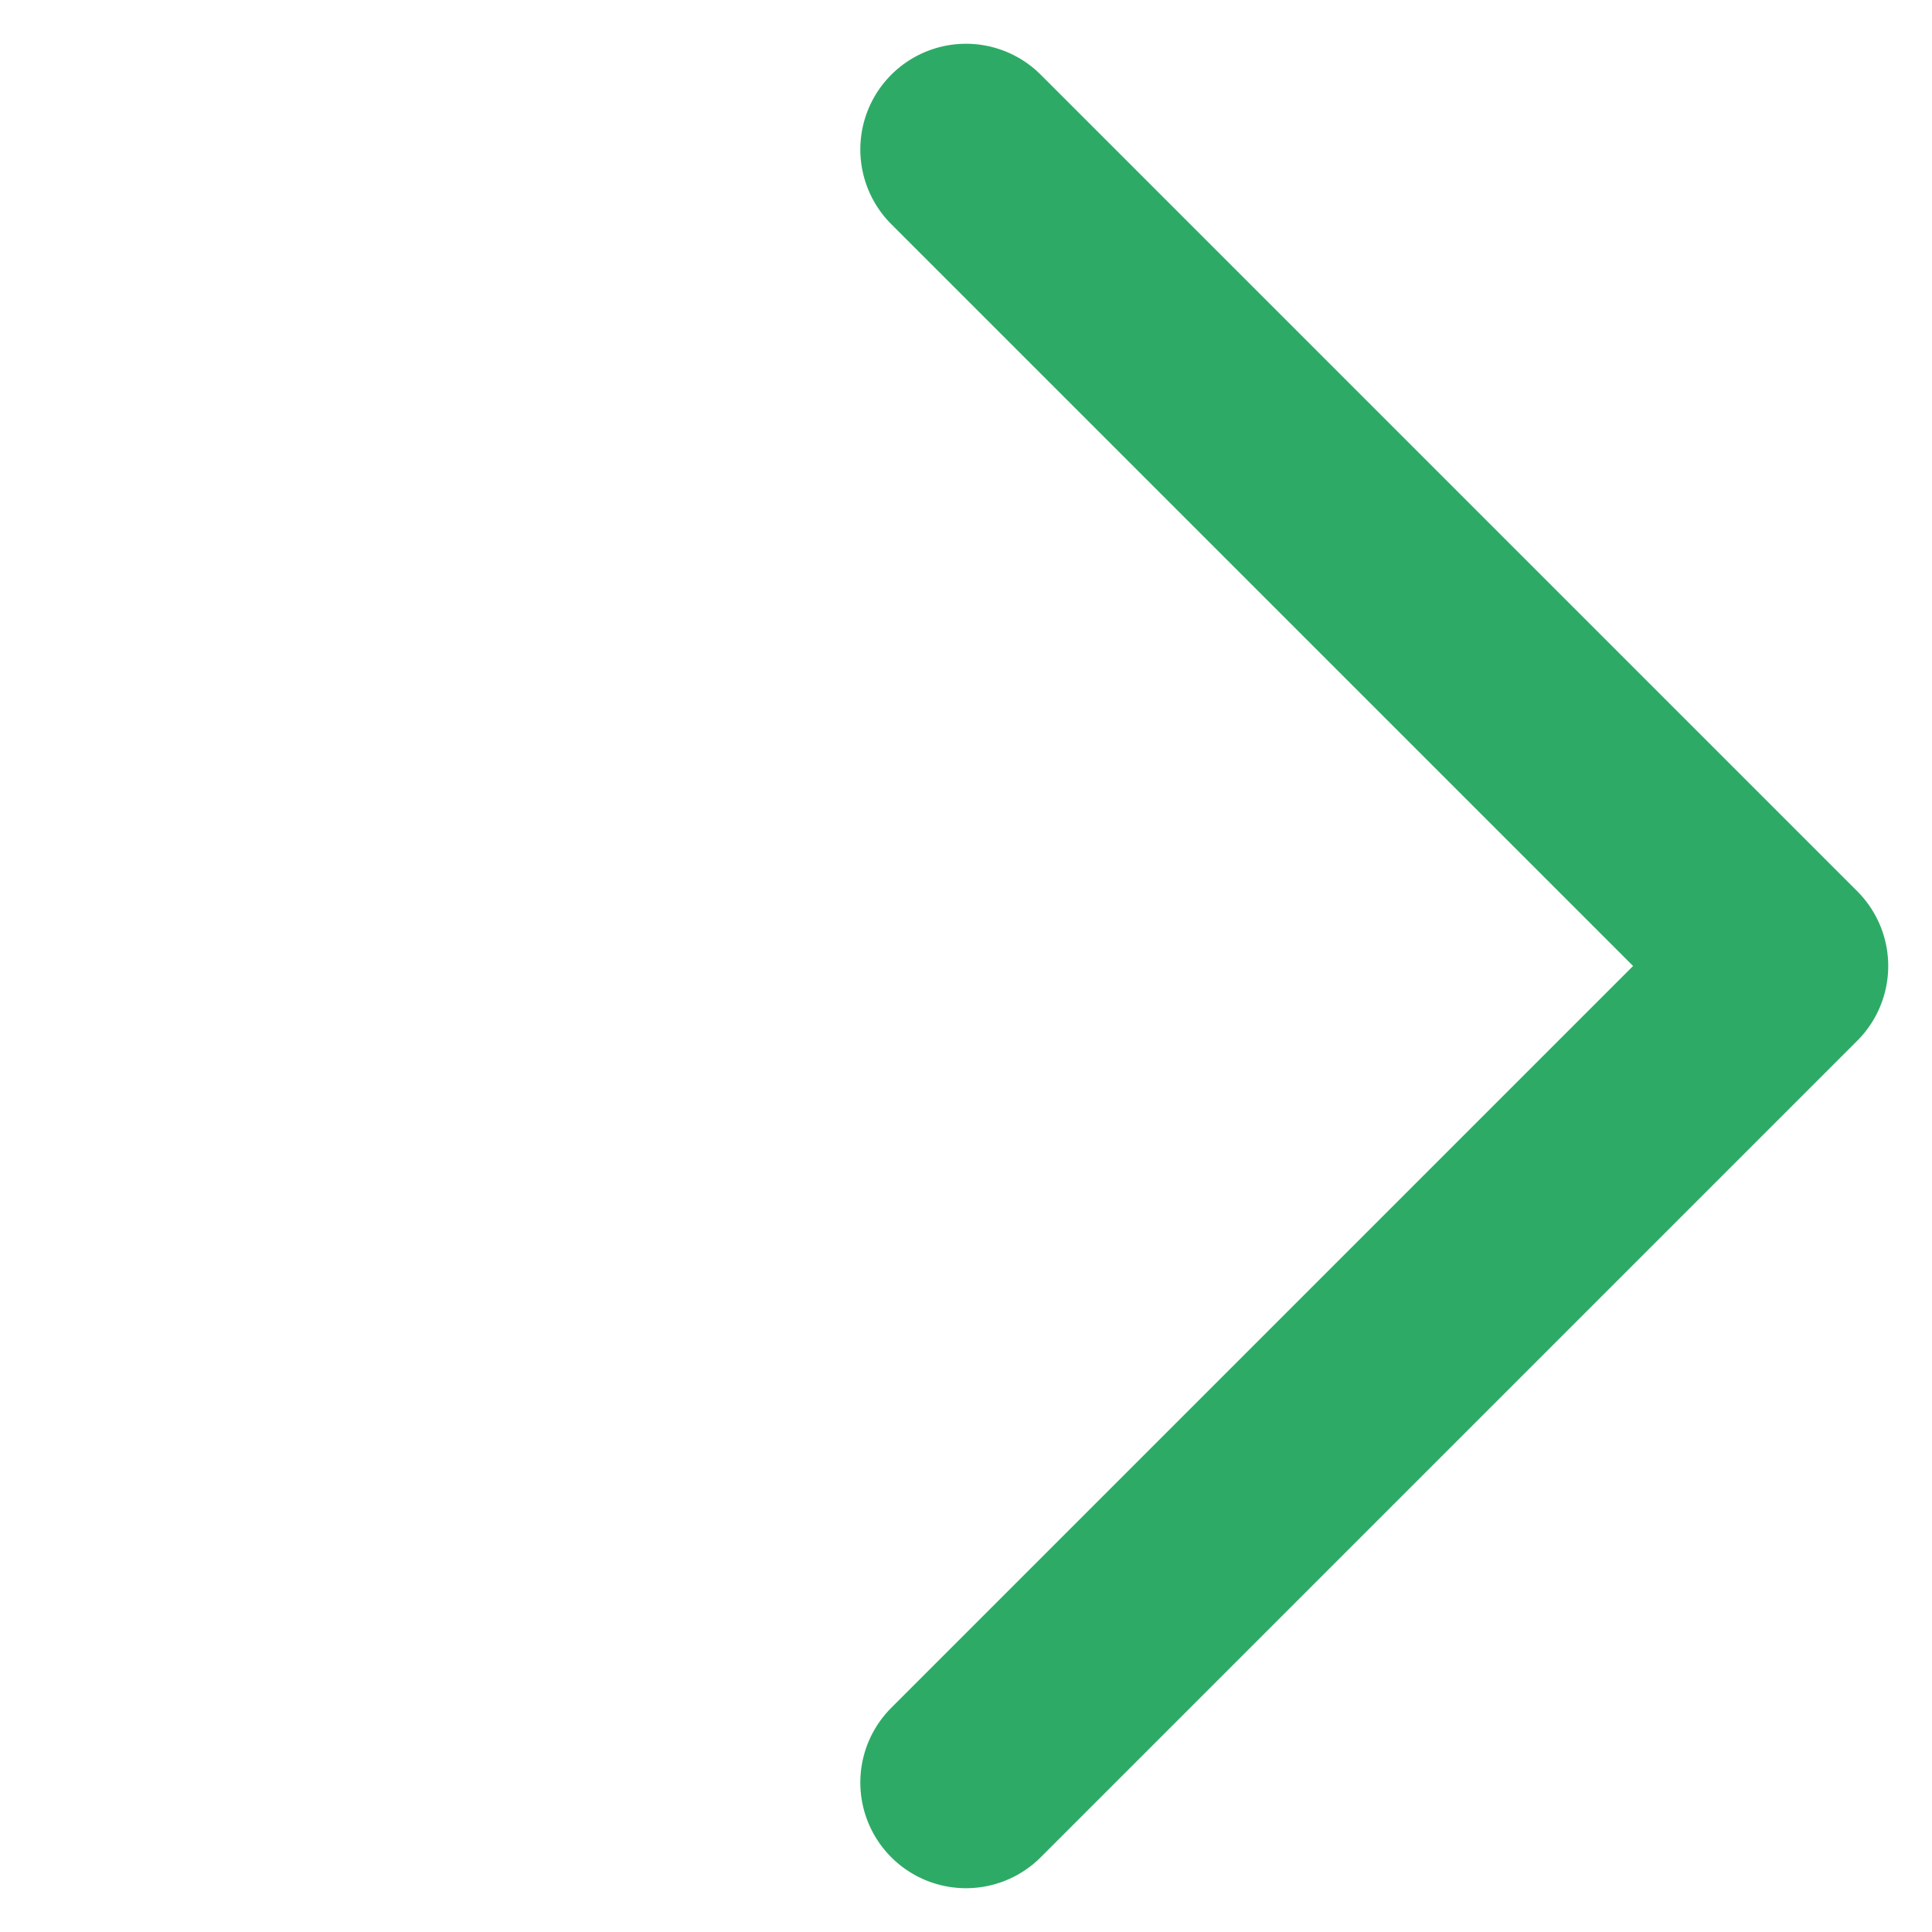
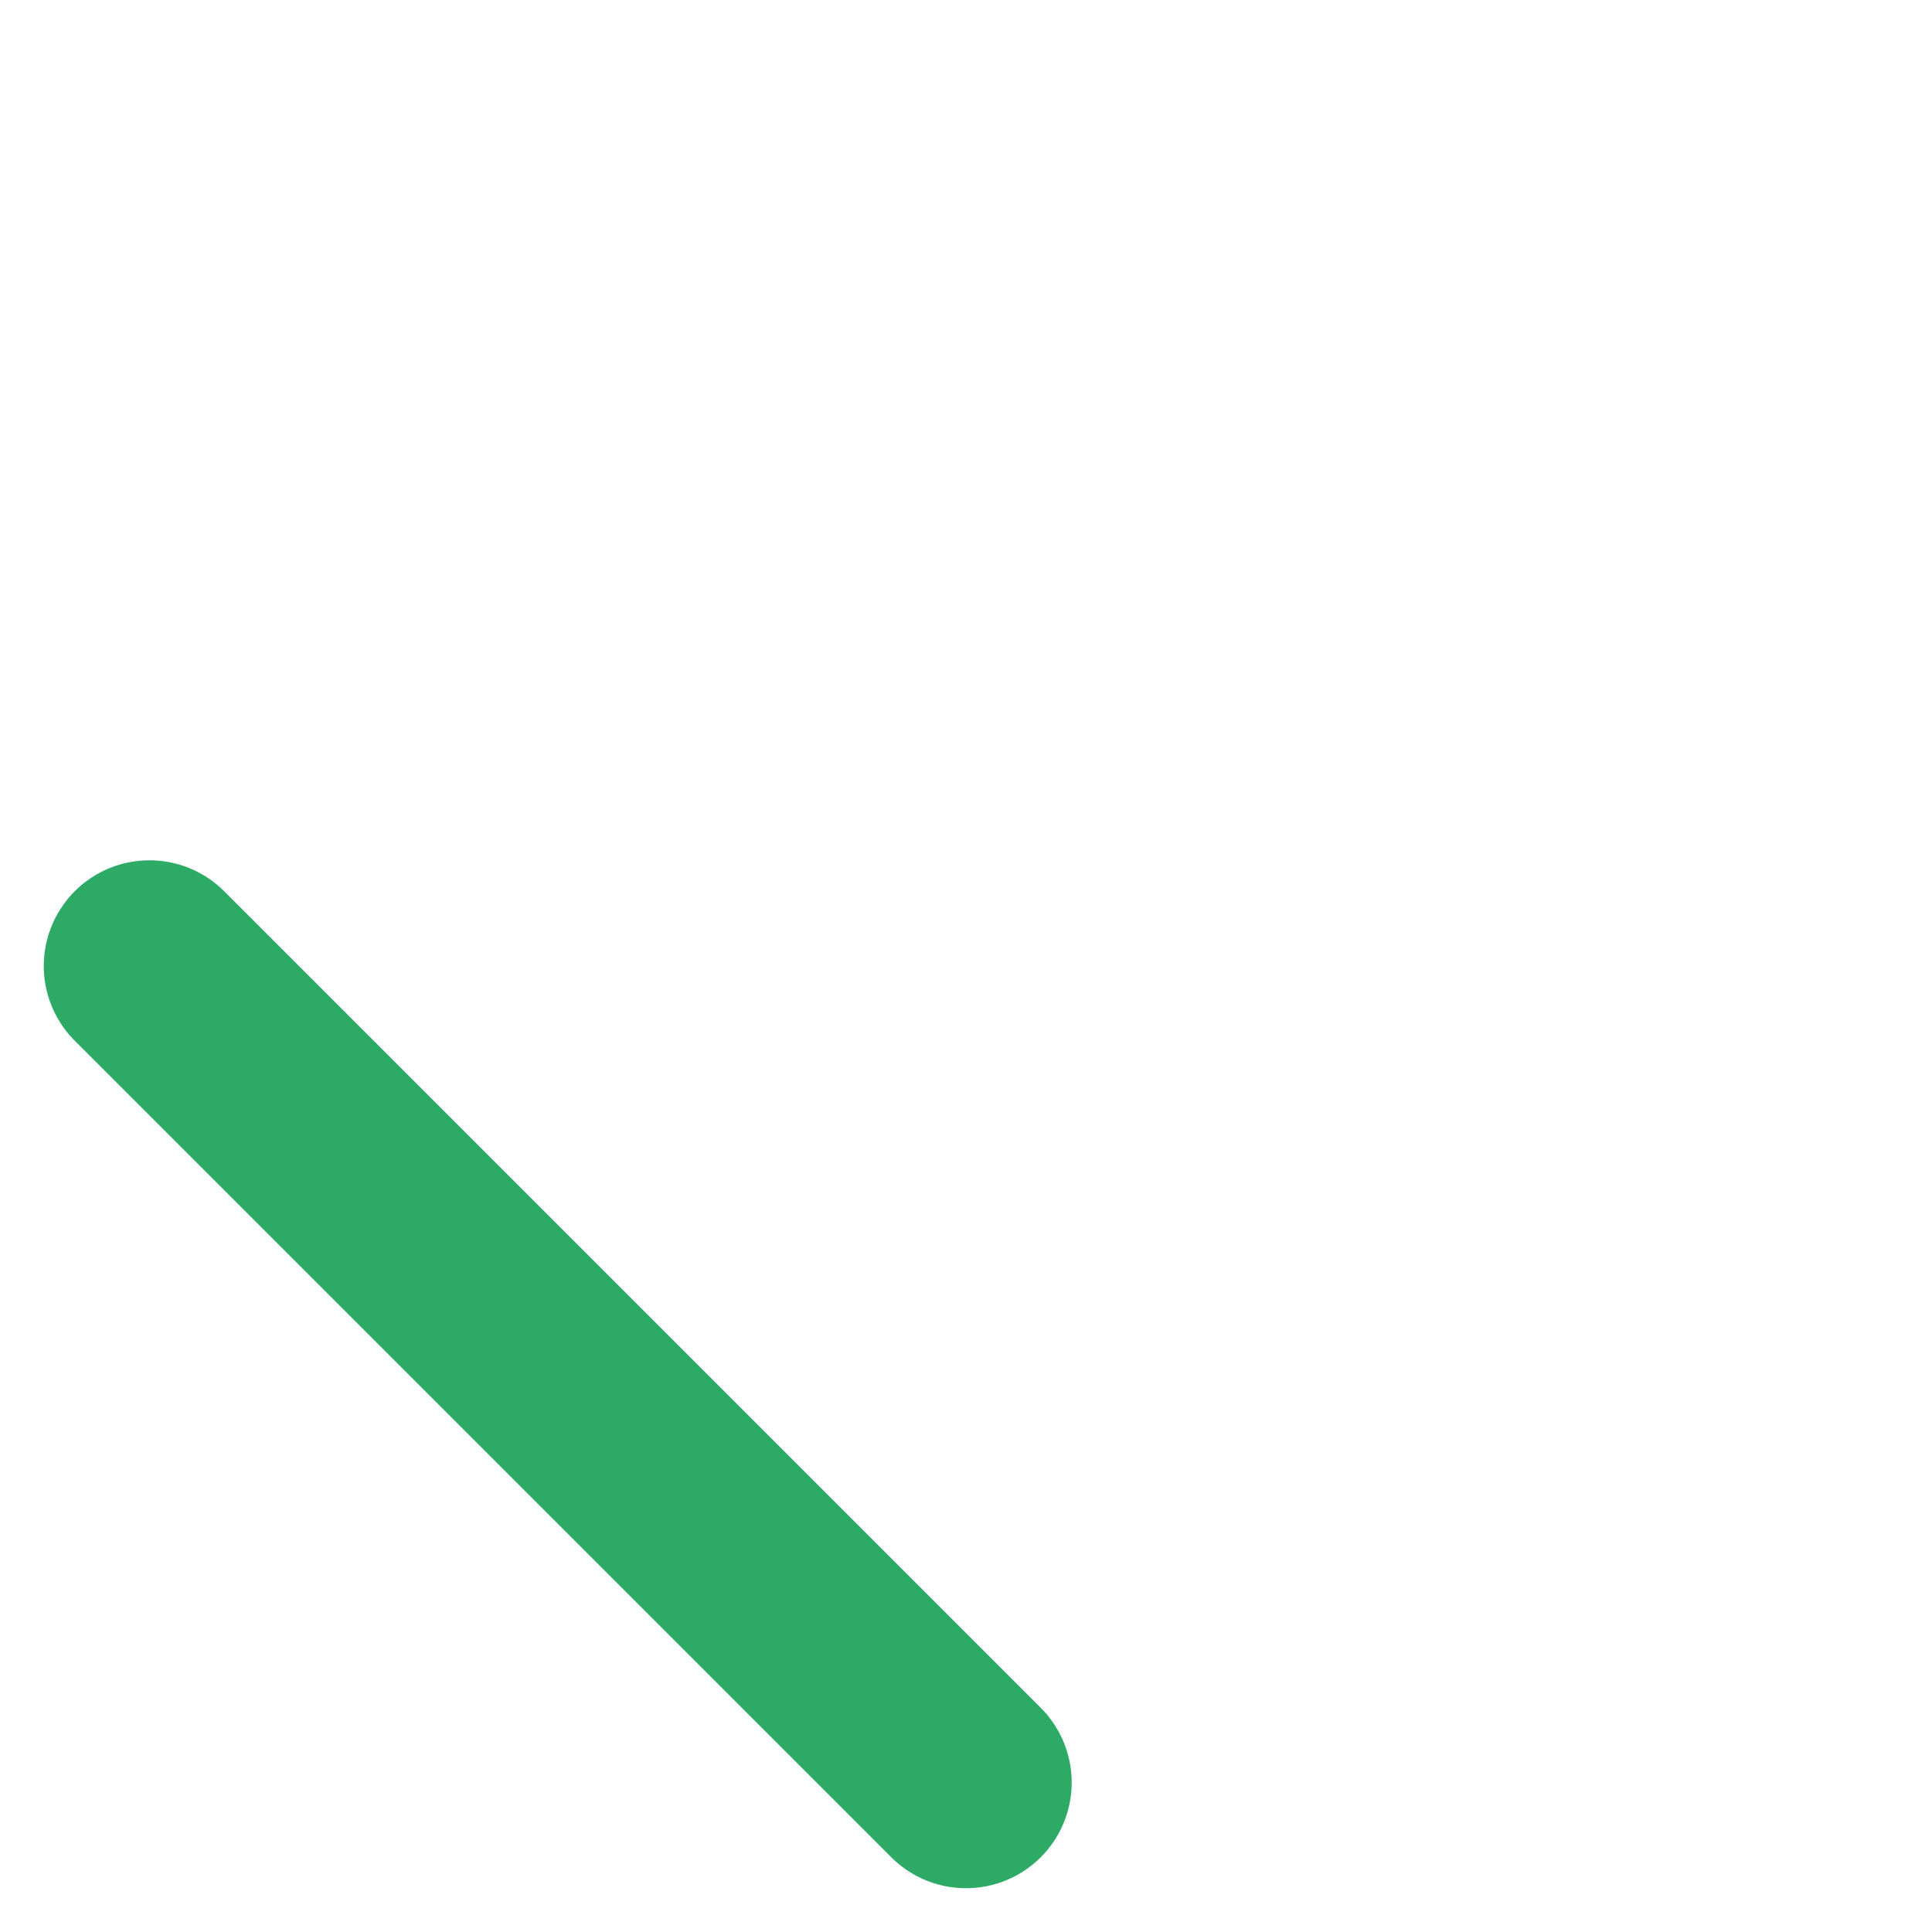
<svg xmlns="http://www.w3.org/2000/svg" width="27.42" height="27.42" viewBox="0 0 27.42 27.42">
-   <path id="Caminho_538" data-name="Caminho 538" d="M16.389,16.389V0H0" transform="translate(13.71 2.121) rotate(45)" fill="none" stroke="#2dab66" stroke-linecap="round" stroke-linejoin="round" stroke-width="3" />
+   <path id="Caminho_538" data-name="Caminho 538" d="M16.389,16.389H0" transform="translate(13.71 2.121) rotate(45)" fill="none" stroke="#2dab66" stroke-linecap="round" stroke-linejoin="round" stroke-width="3" />
</svg>